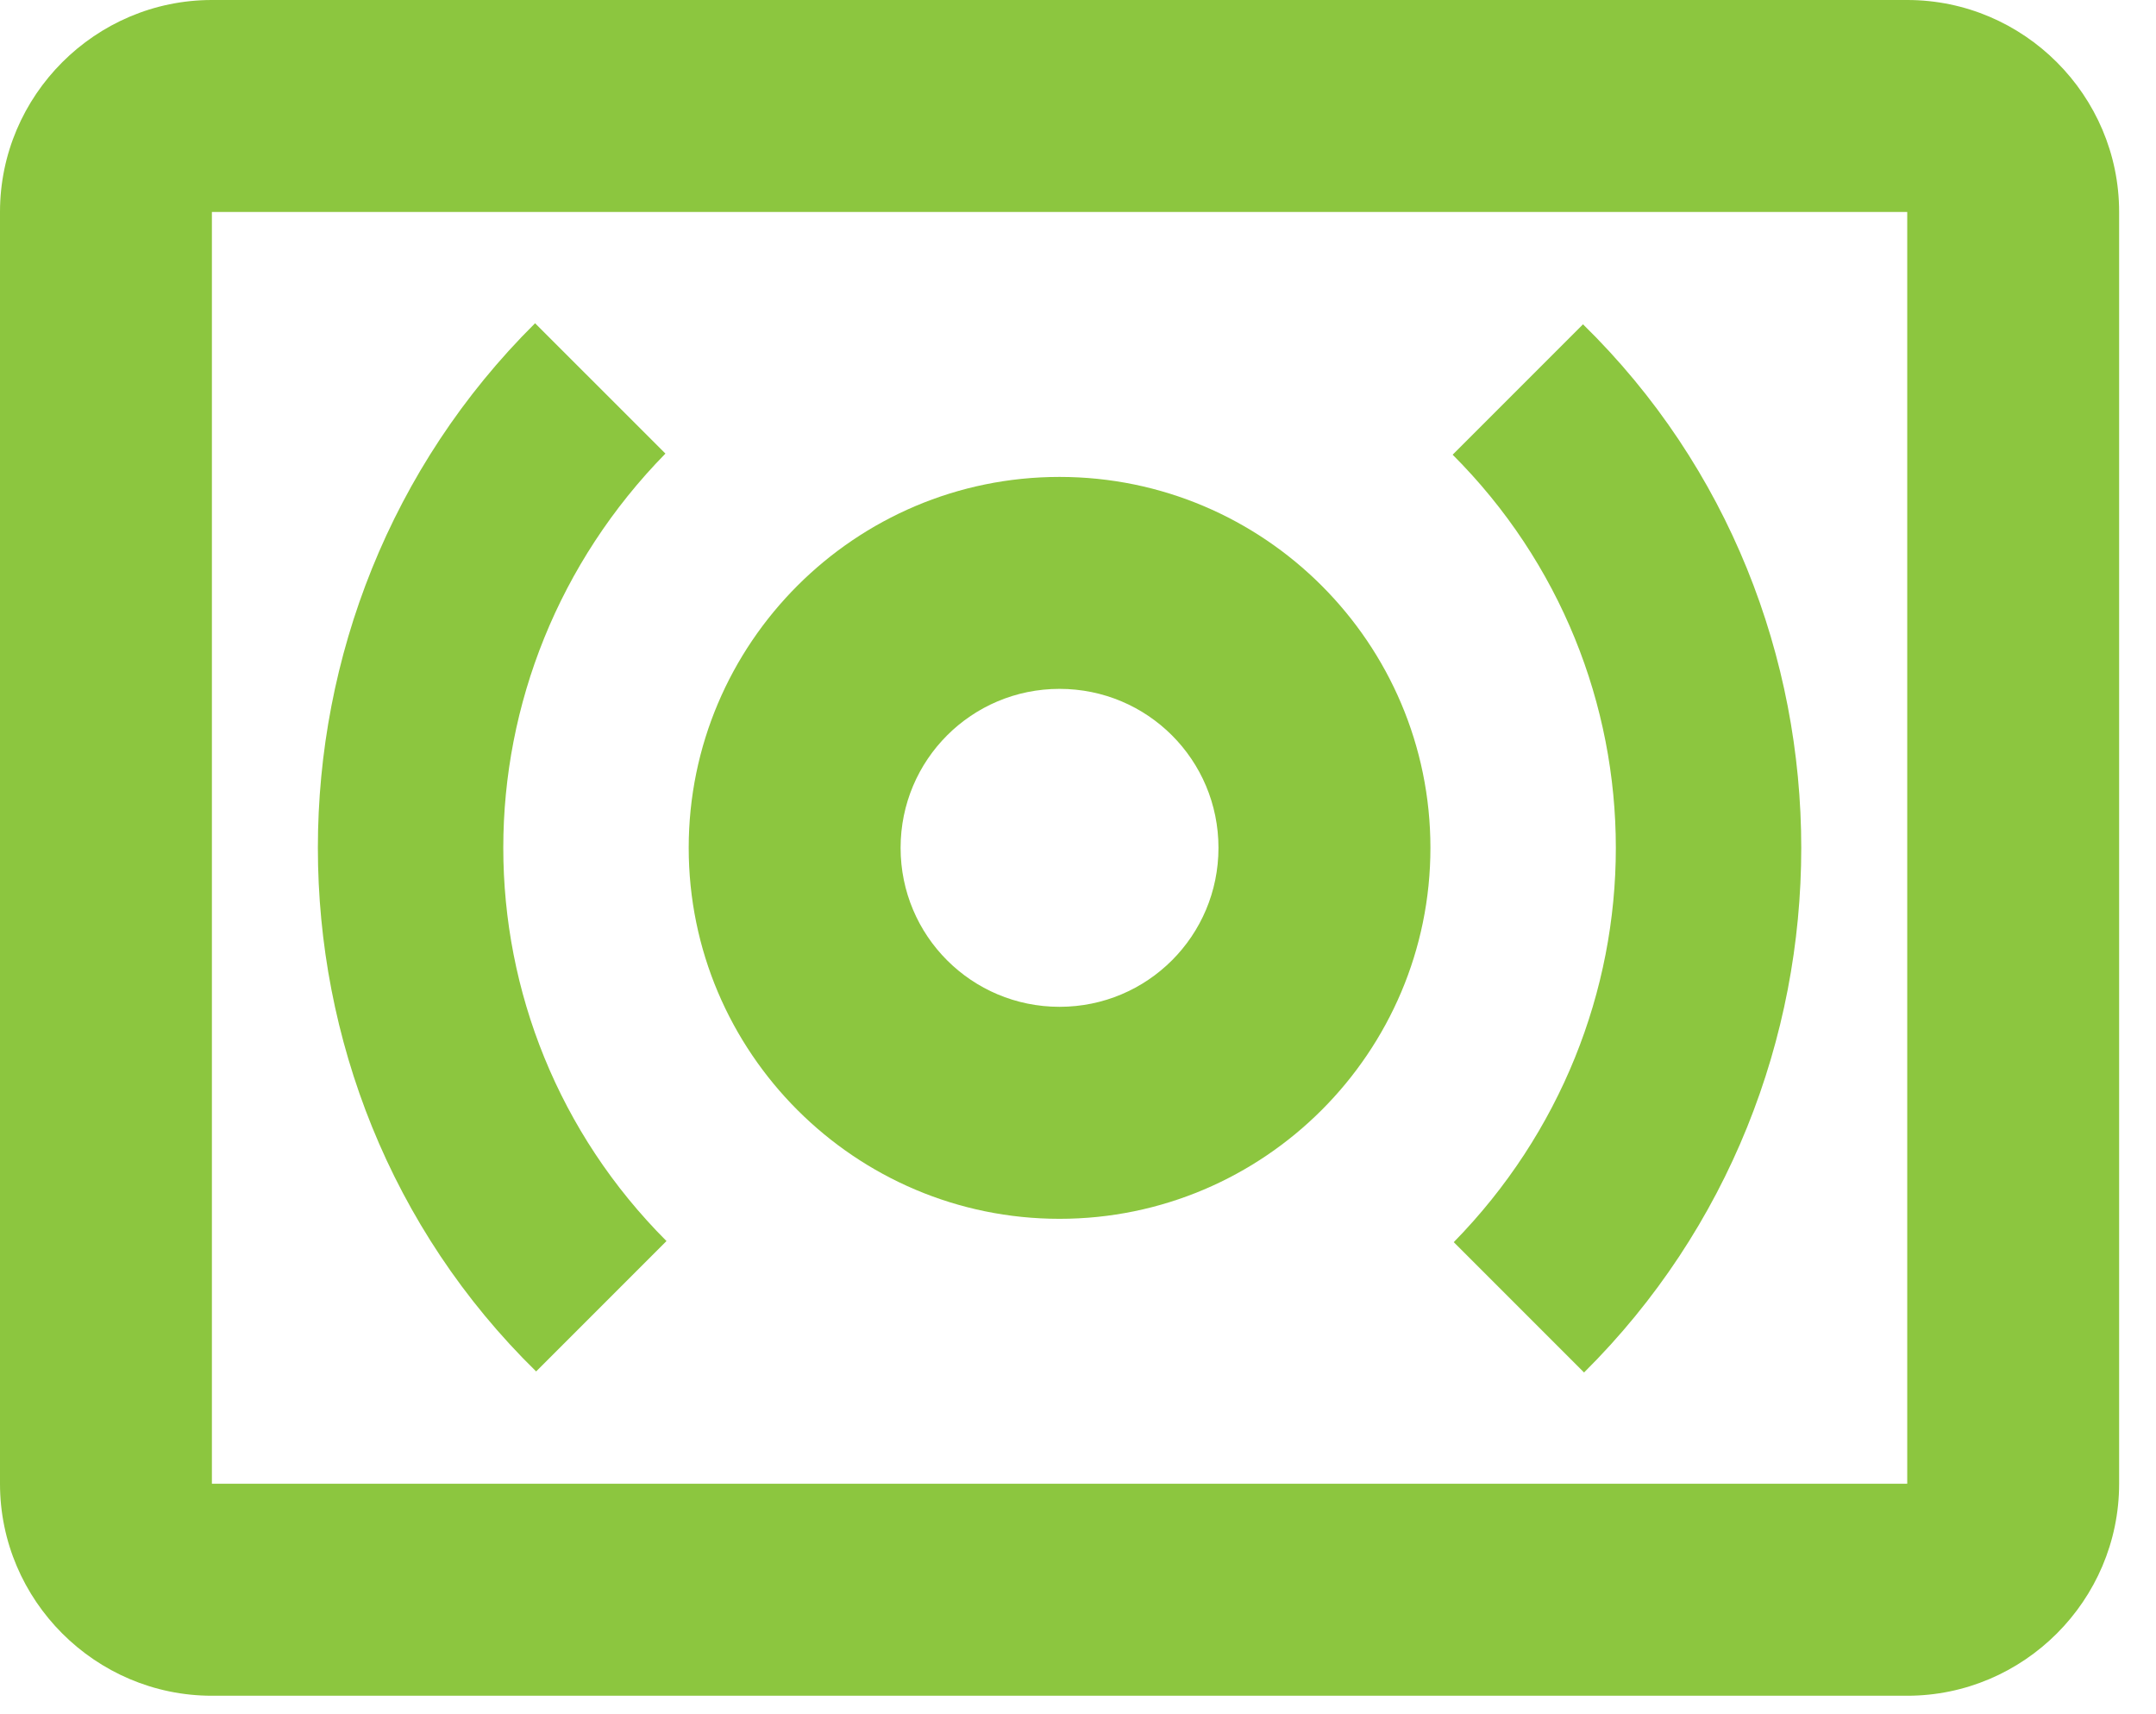
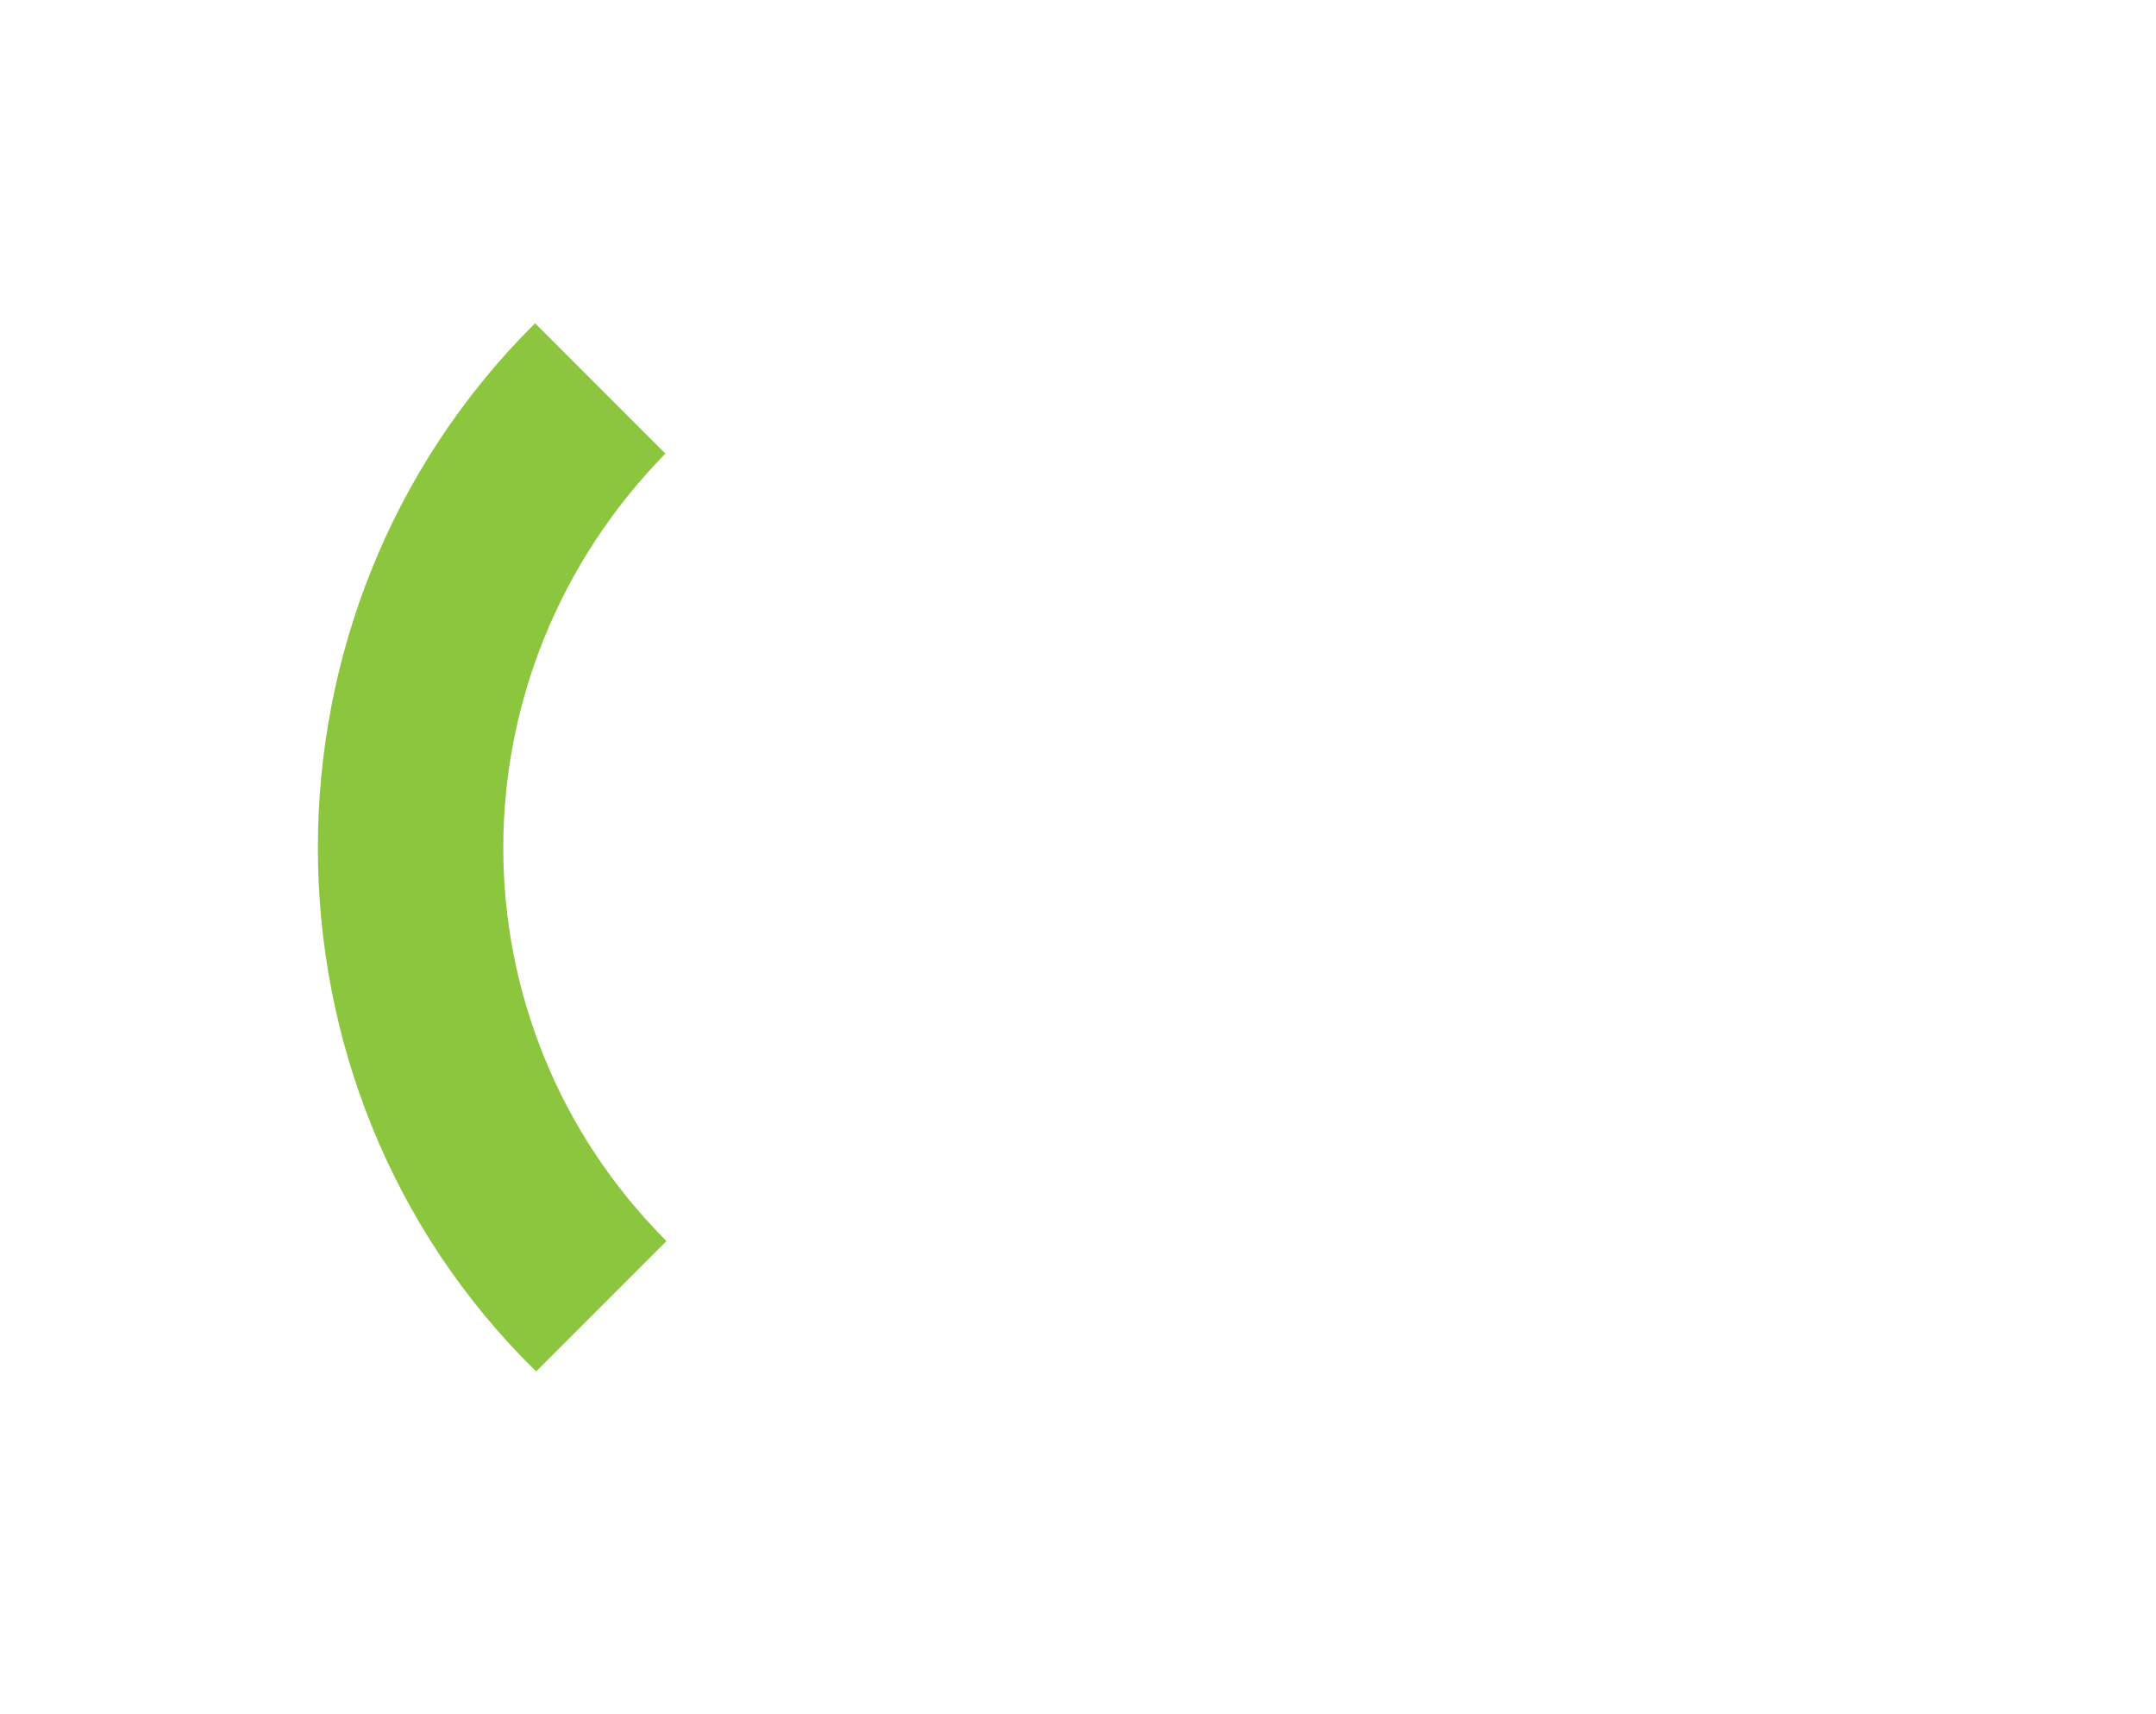
<svg xmlns="http://www.w3.org/2000/svg" width="39" height="31" viewBox="0 0 39 31" fill="none">
-   <path d="M34.5 0H3.833C1.725 0 0 1.725 0 3.833V26.833C0 28.942 1.725 30.667 3.833 30.667H34.5C36.608 30.667 38.333 28.942 38.333 26.833V3.833C38.333 1.725 36.608 0 34.5 0ZM34.5 26.833H3.833V3.833H34.5V26.833Z" fill="#8CC63F" />
  <path d="M12.056 22.444C10.101 20.489 9.104 17.921 9.104 15.333C9.104 12.746 10.101 10.177 12.037 8.203L9.679 5.846C7.053 8.452 5.75 11.902 5.75 15.333C5.75 18.764 7.053 22.214 9.698 24.802L12.056 22.444Z" fill="#8CC63F" />
-   <path d="M19.166 22.042C22.866 22.042 25.875 19.032 25.875 15.333C25.875 11.634 22.866 8.625 19.166 8.625C15.467 8.625 12.458 11.634 12.458 15.333C12.458 19.032 15.467 22.042 19.166 22.042ZM19.166 12.458C20.757 12.458 22.041 13.742 22.041 15.333C22.041 16.924 20.757 18.208 19.166 18.208C17.576 18.208 16.291 16.924 16.291 15.333C16.291 13.742 17.576 12.458 19.166 12.458Z" fill="#8CC63F" />
-   <path d="M26.297 22.464L28.654 24.821C31.28 22.214 32.583 18.764 32.583 15.334C32.583 11.903 31.28 8.453 28.635 5.865L26.277 8.223C28.232 10.178 29.229 12.746 29.229 15.334C29.229 17.921 28.232 20.489 26.297 22.464Z" fill="#8CC63F" />
</svg>